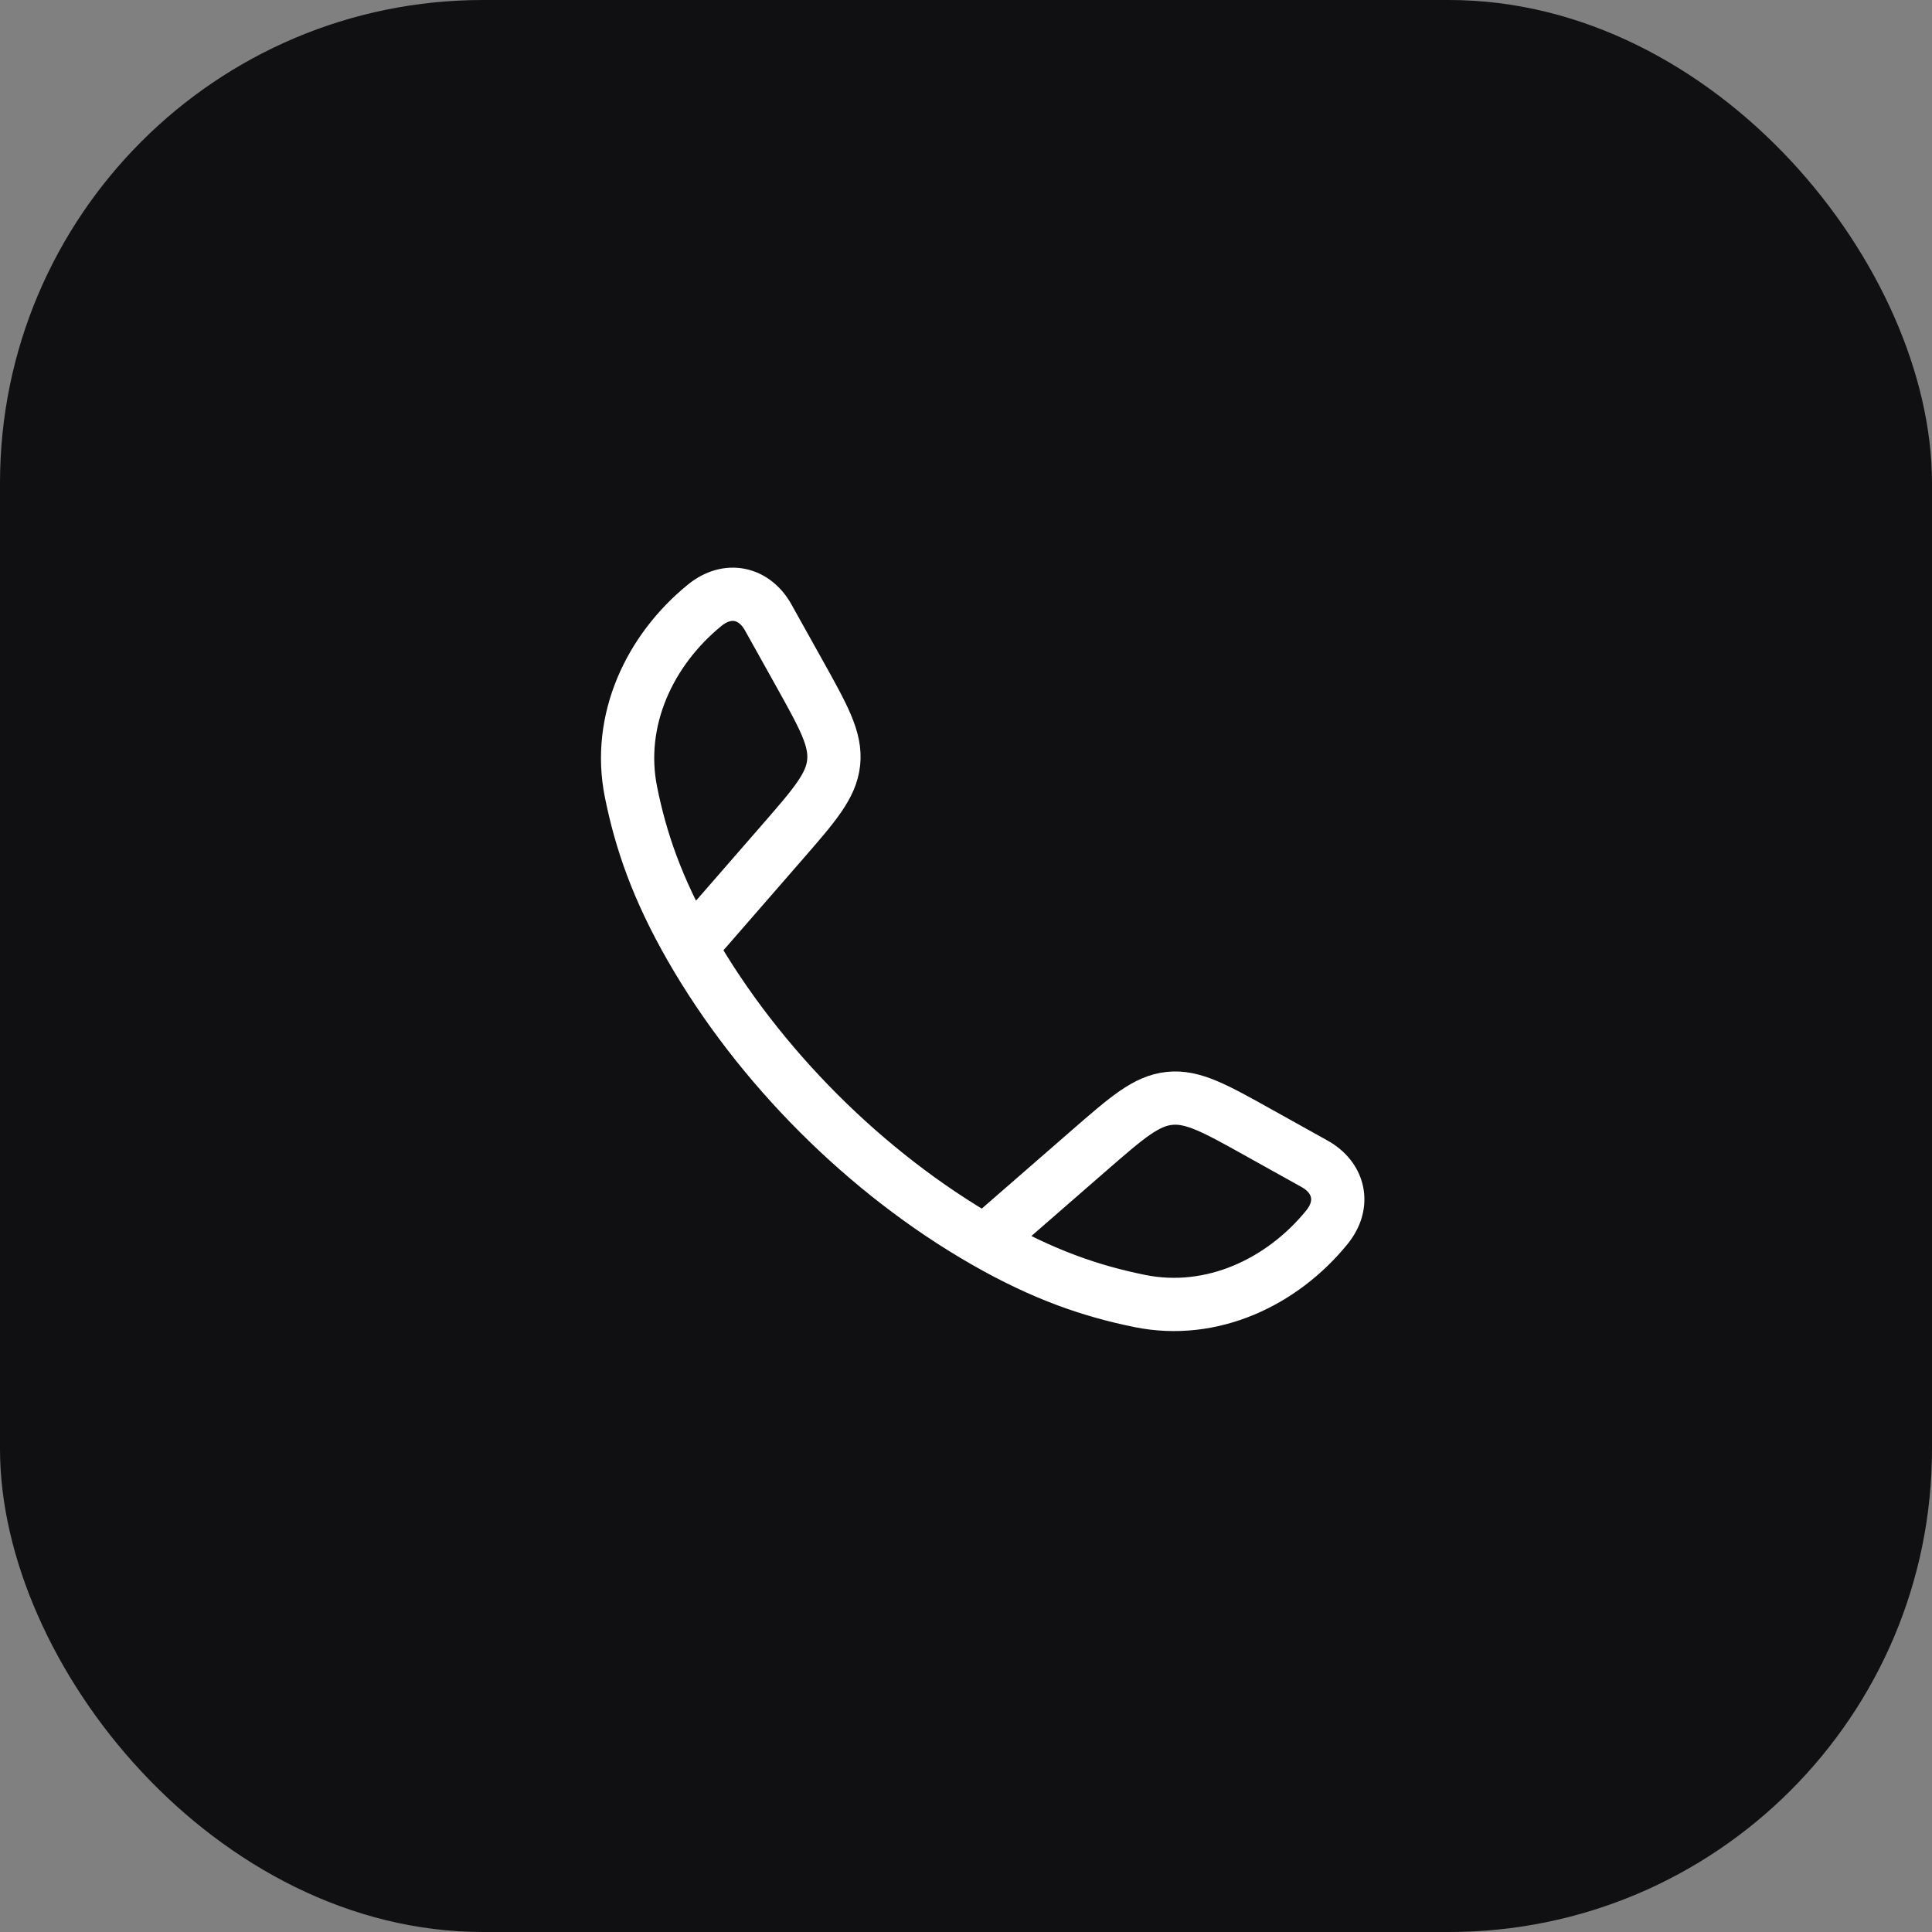
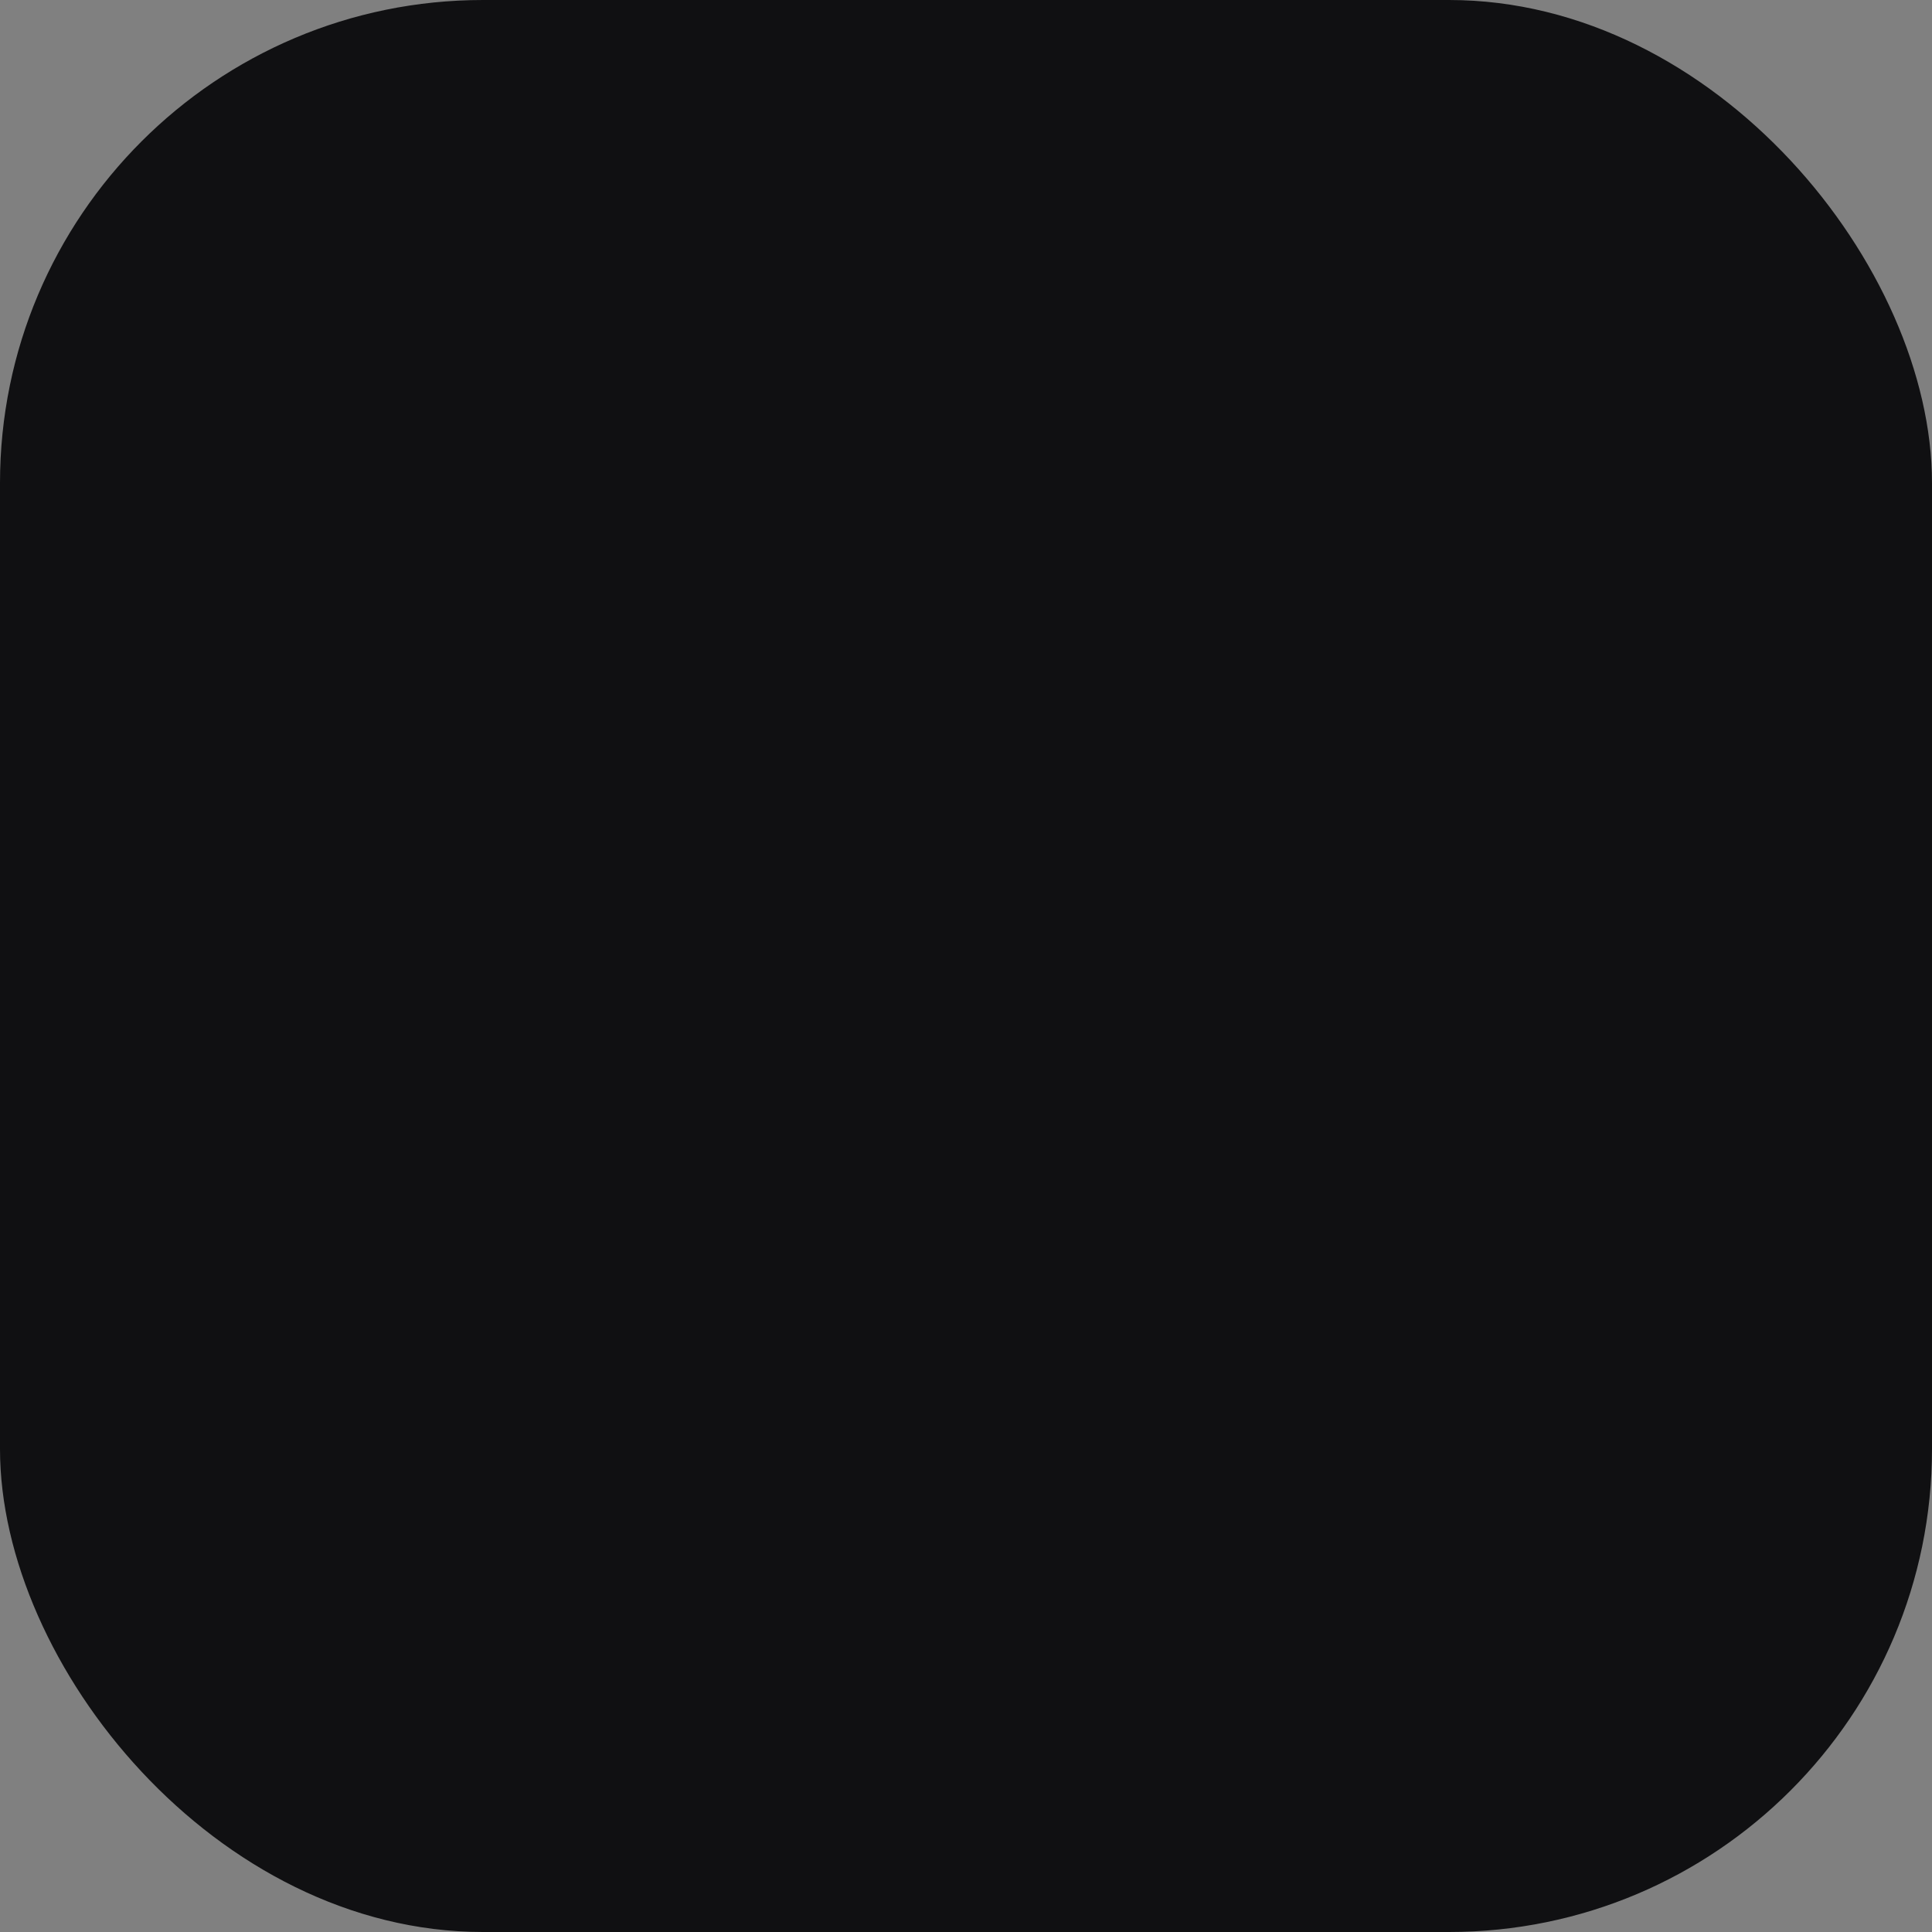
<svg xmlns="http://www.w3.org/2000/svg" width="48" height="48" viewBox="0 0 48 48" fill="none">
  <rect x="0" y="0" width="48" height="48" fill="#808080" stroke="none" />
  <rect width="48" height="48" rx="12" fill="#101012" />
-   <path d="M17.161 23.536C16.325 22.077 15.921 20.887 15.677 19.68C15.317 17.894 16.141 16.15 17.507 15.038C18.084 14.567 18.745 14.728 19.086 15.34L19.857 16.722C20.467 17.817 20.773 18.365 20.712 18.946C20.651 19.526 20.24 19.999 19.416 20.945L17.161 23.536ZM17.161 23.536C18.854 26.487 21.51 29.145 24.466 30.84M24.466 30.84C25.924 31.676 27.115 32.08 28.322 32.324C30.107 32.684 31.851 31.86 32.964 30.494C33.434 29.918 33.273 29.256 32.661 28.915L31.279 28.145C30.184 27.534 29.636 27.229 29.055 27.289C28.475 27.35 28.002 27.762 27.056 28.585L24.466 30.84Z" stroke="white" stroke-width="1.323" stroke-linejoin="round" />
</svg>